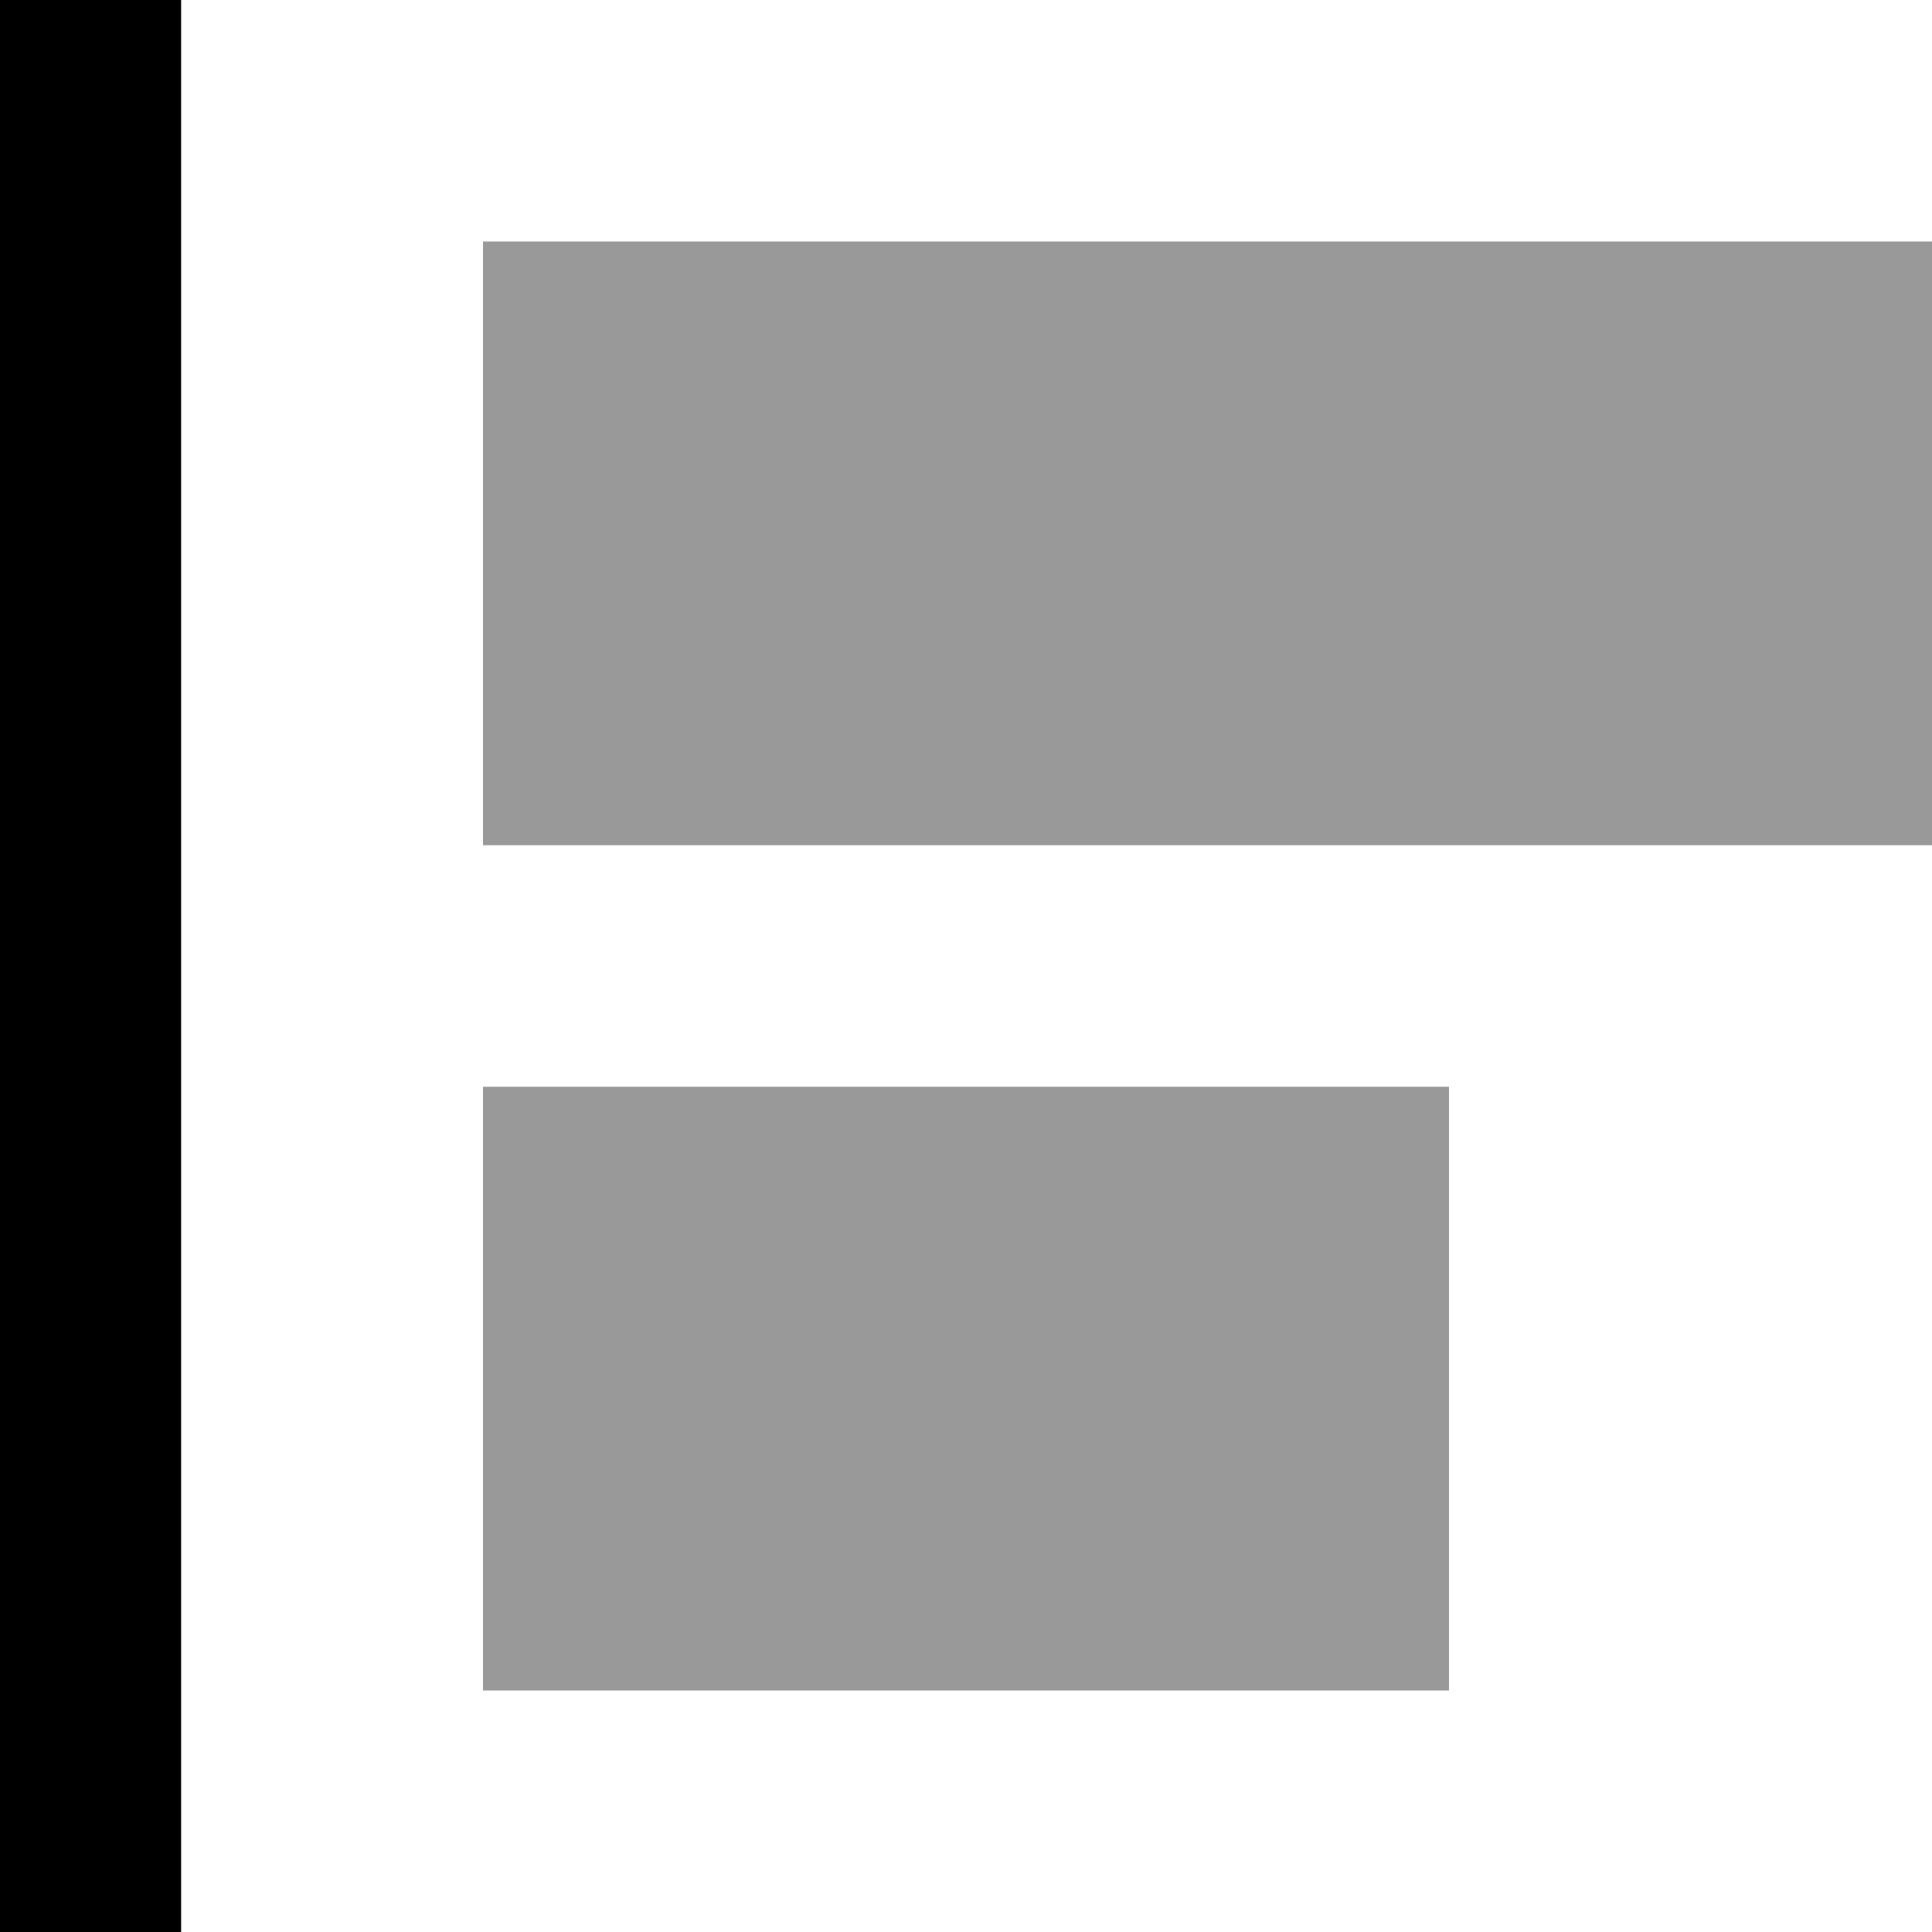
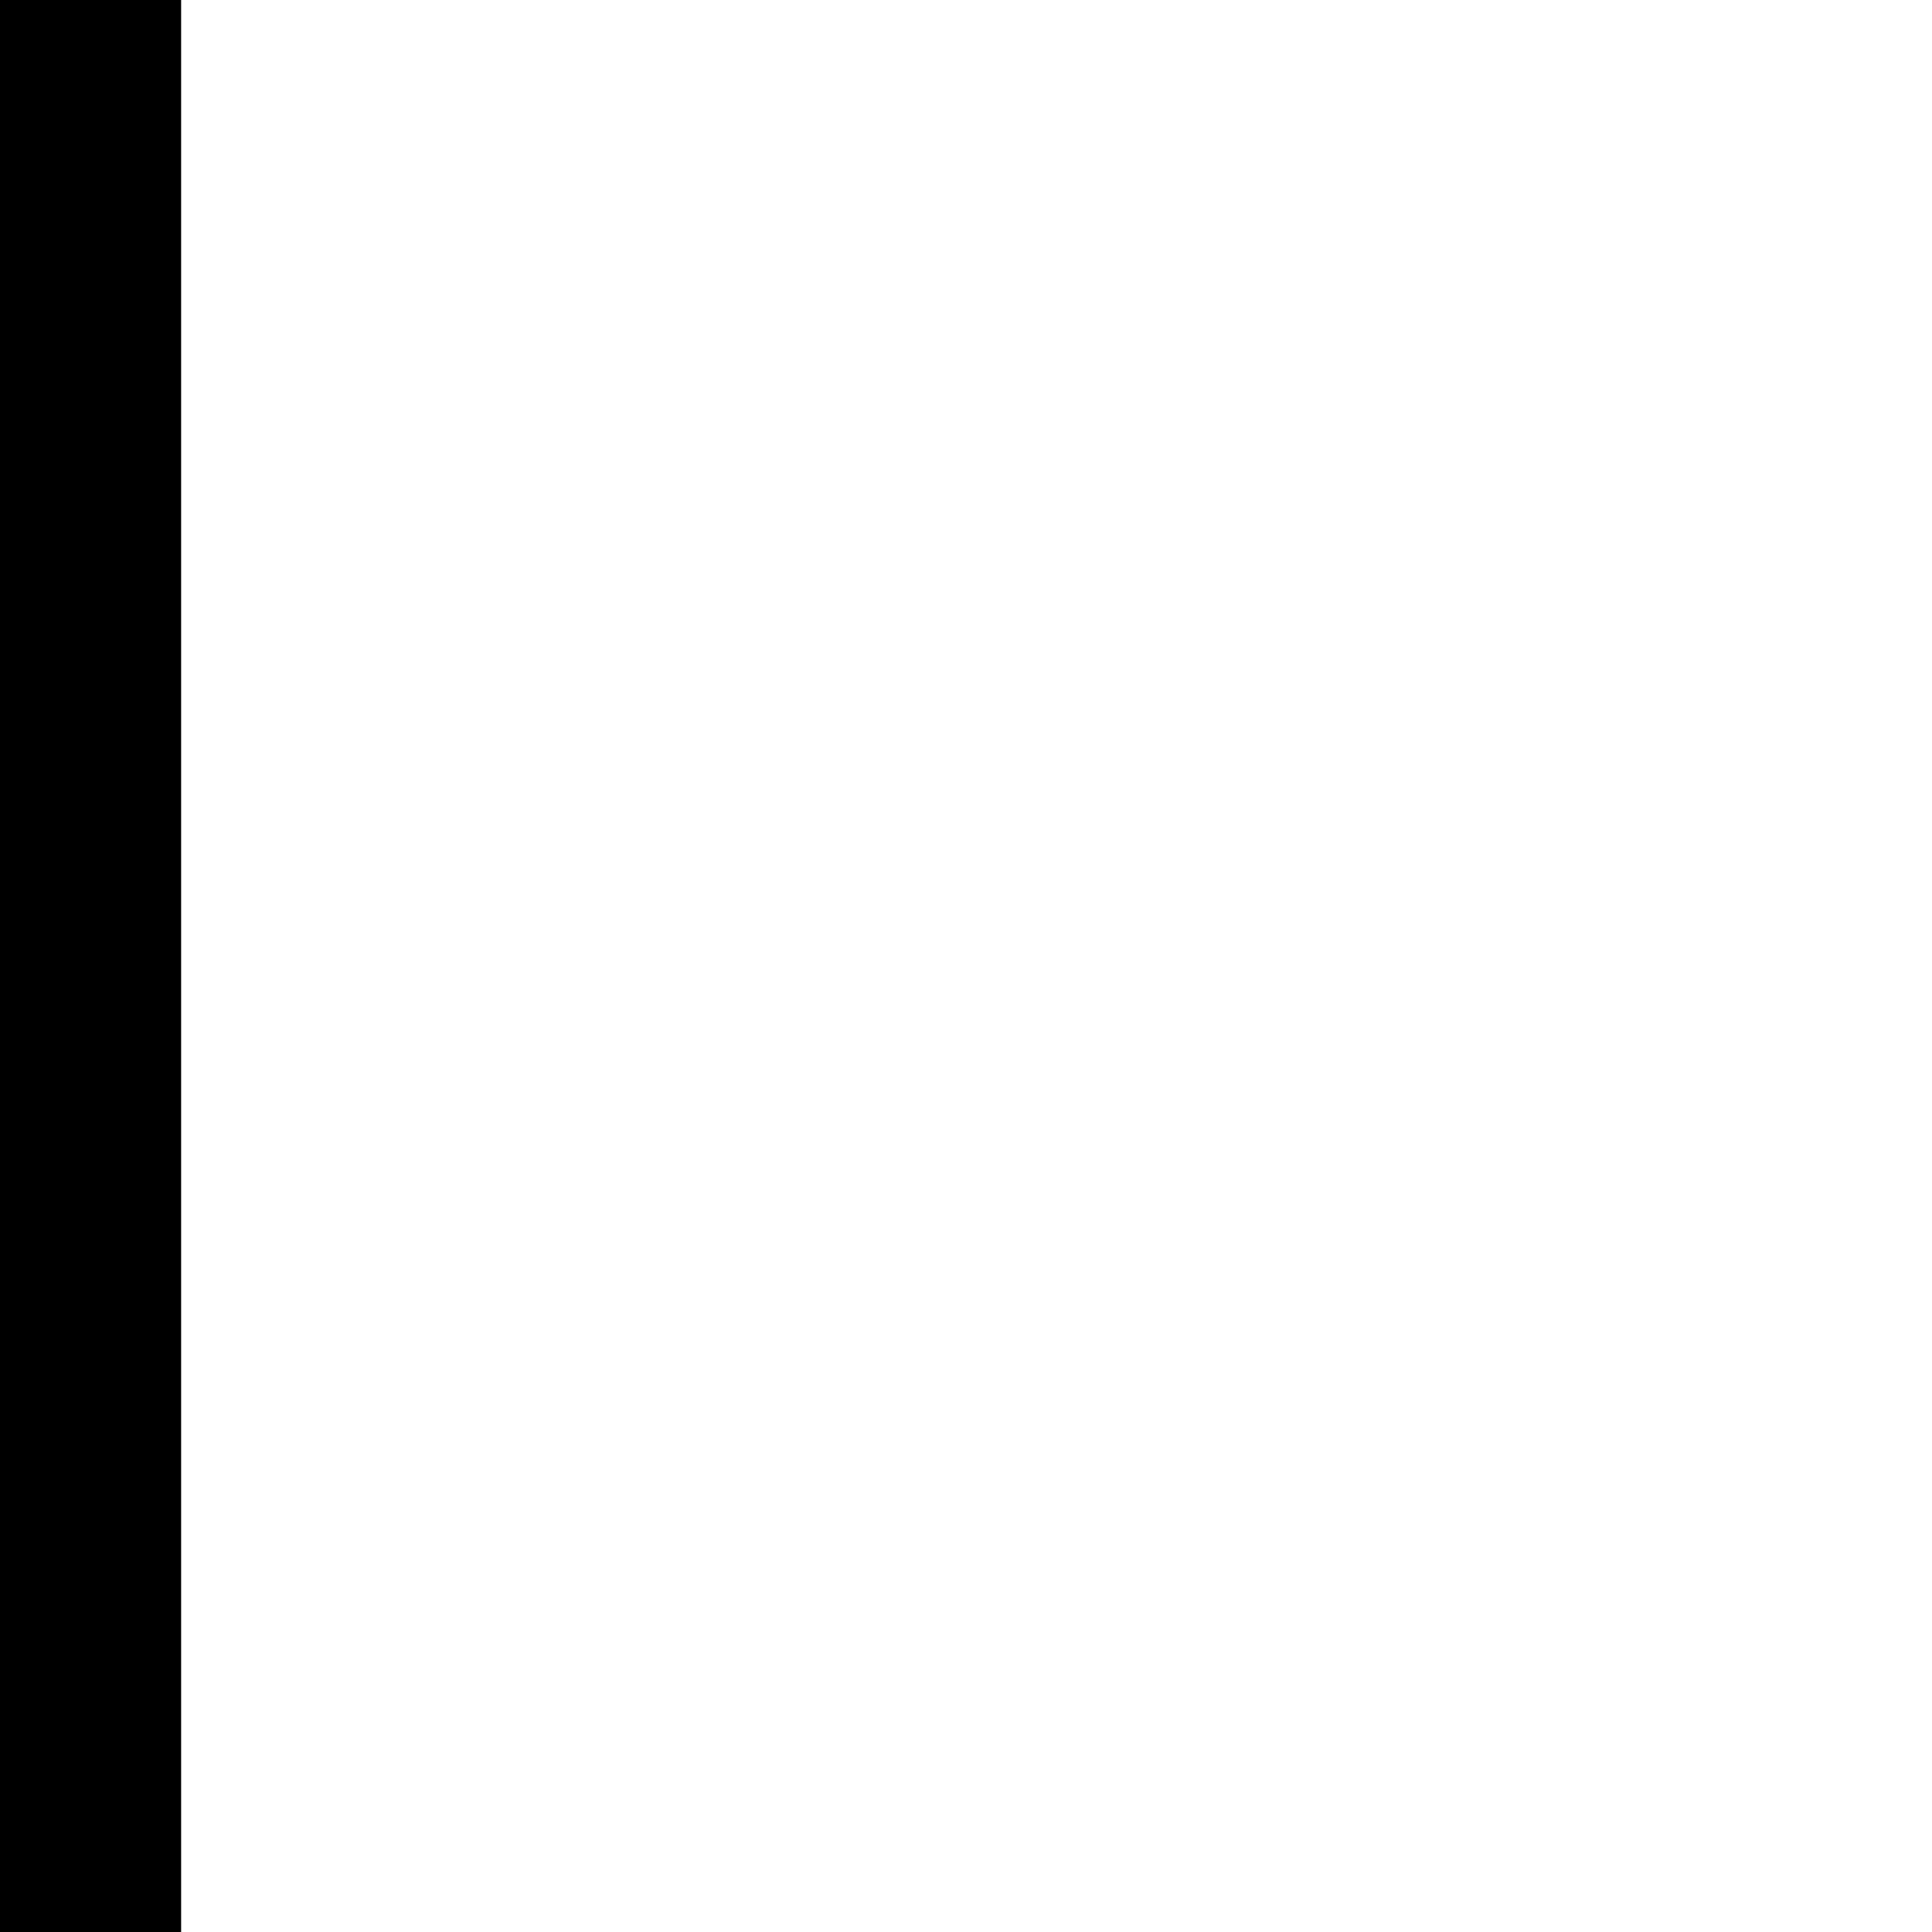
<svg xmlns="http://www.w3.org/2000/svg" viewBox="0 0 512 512">
  <defs>
    <style>.fa-secondary{opacity:.4}</style>
  </defs>
-   <path class="fa-secondary" d="M128 64l0 160 384 0 0-160L128 64zm0 224l0 160 256 0 0-160-256 0z" />
  <path class="fa-primary" d="M0 0L0 512l48 0L48 0 0 0z" />
</svg>